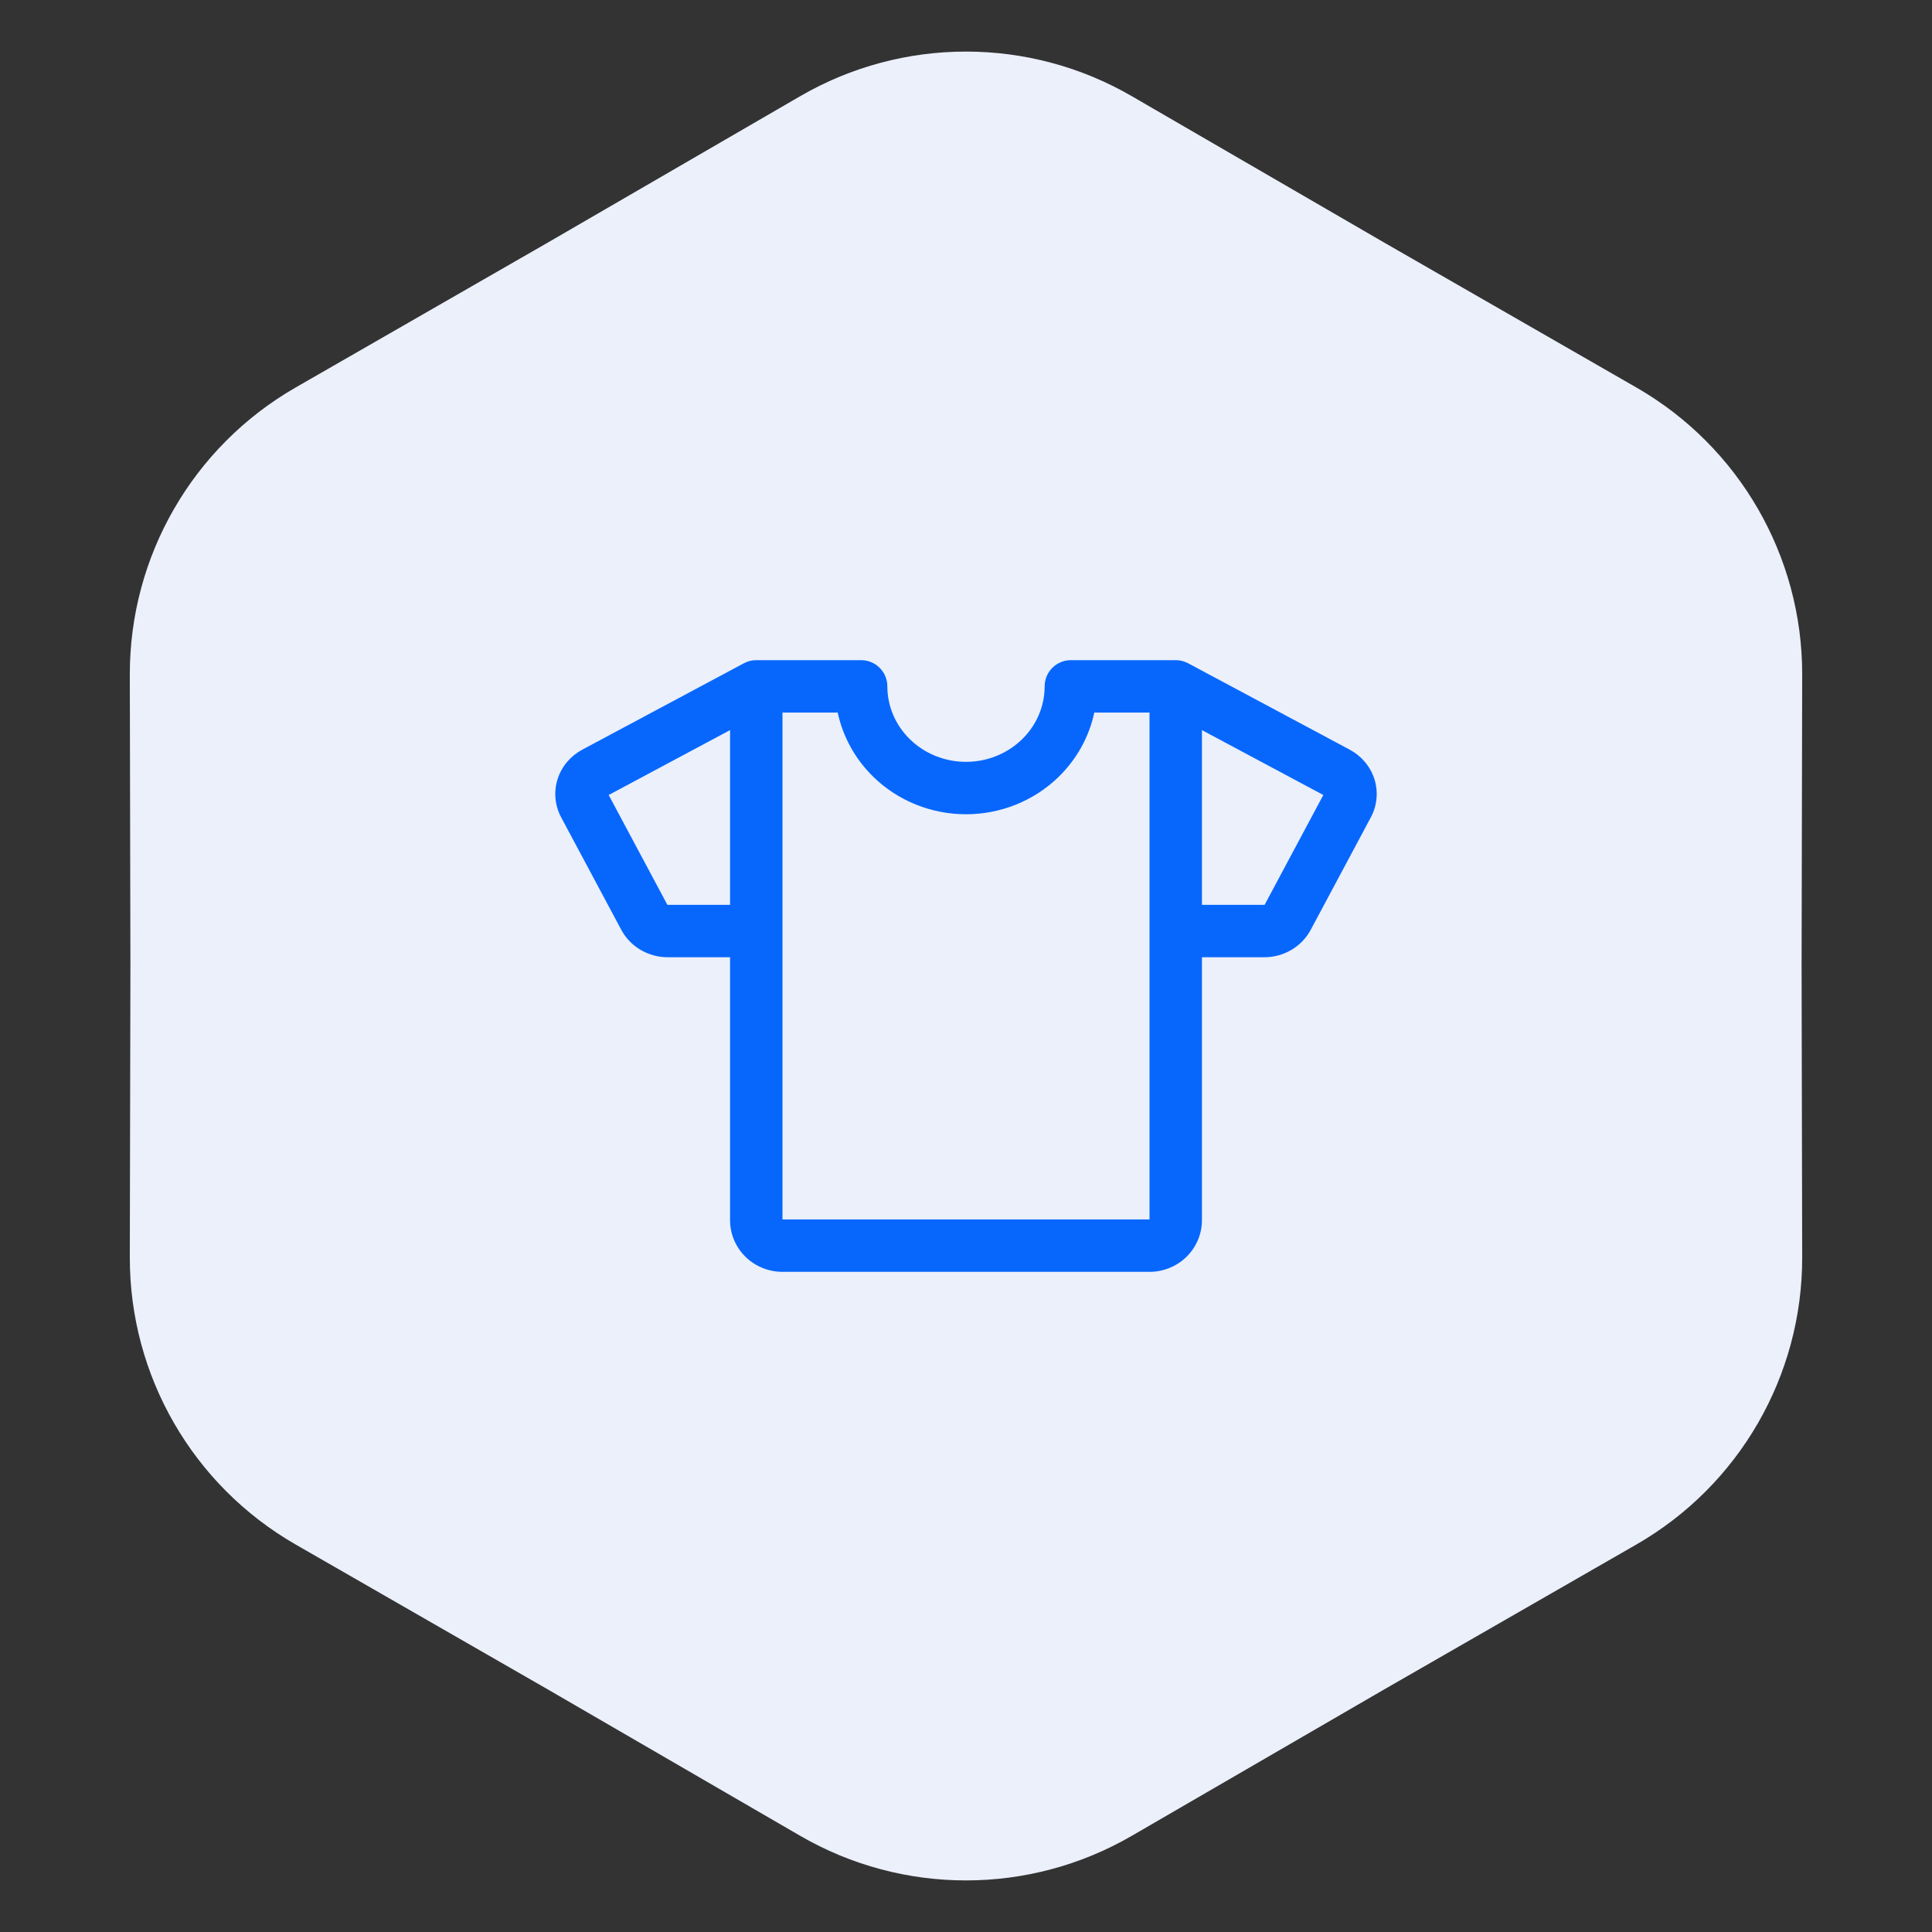
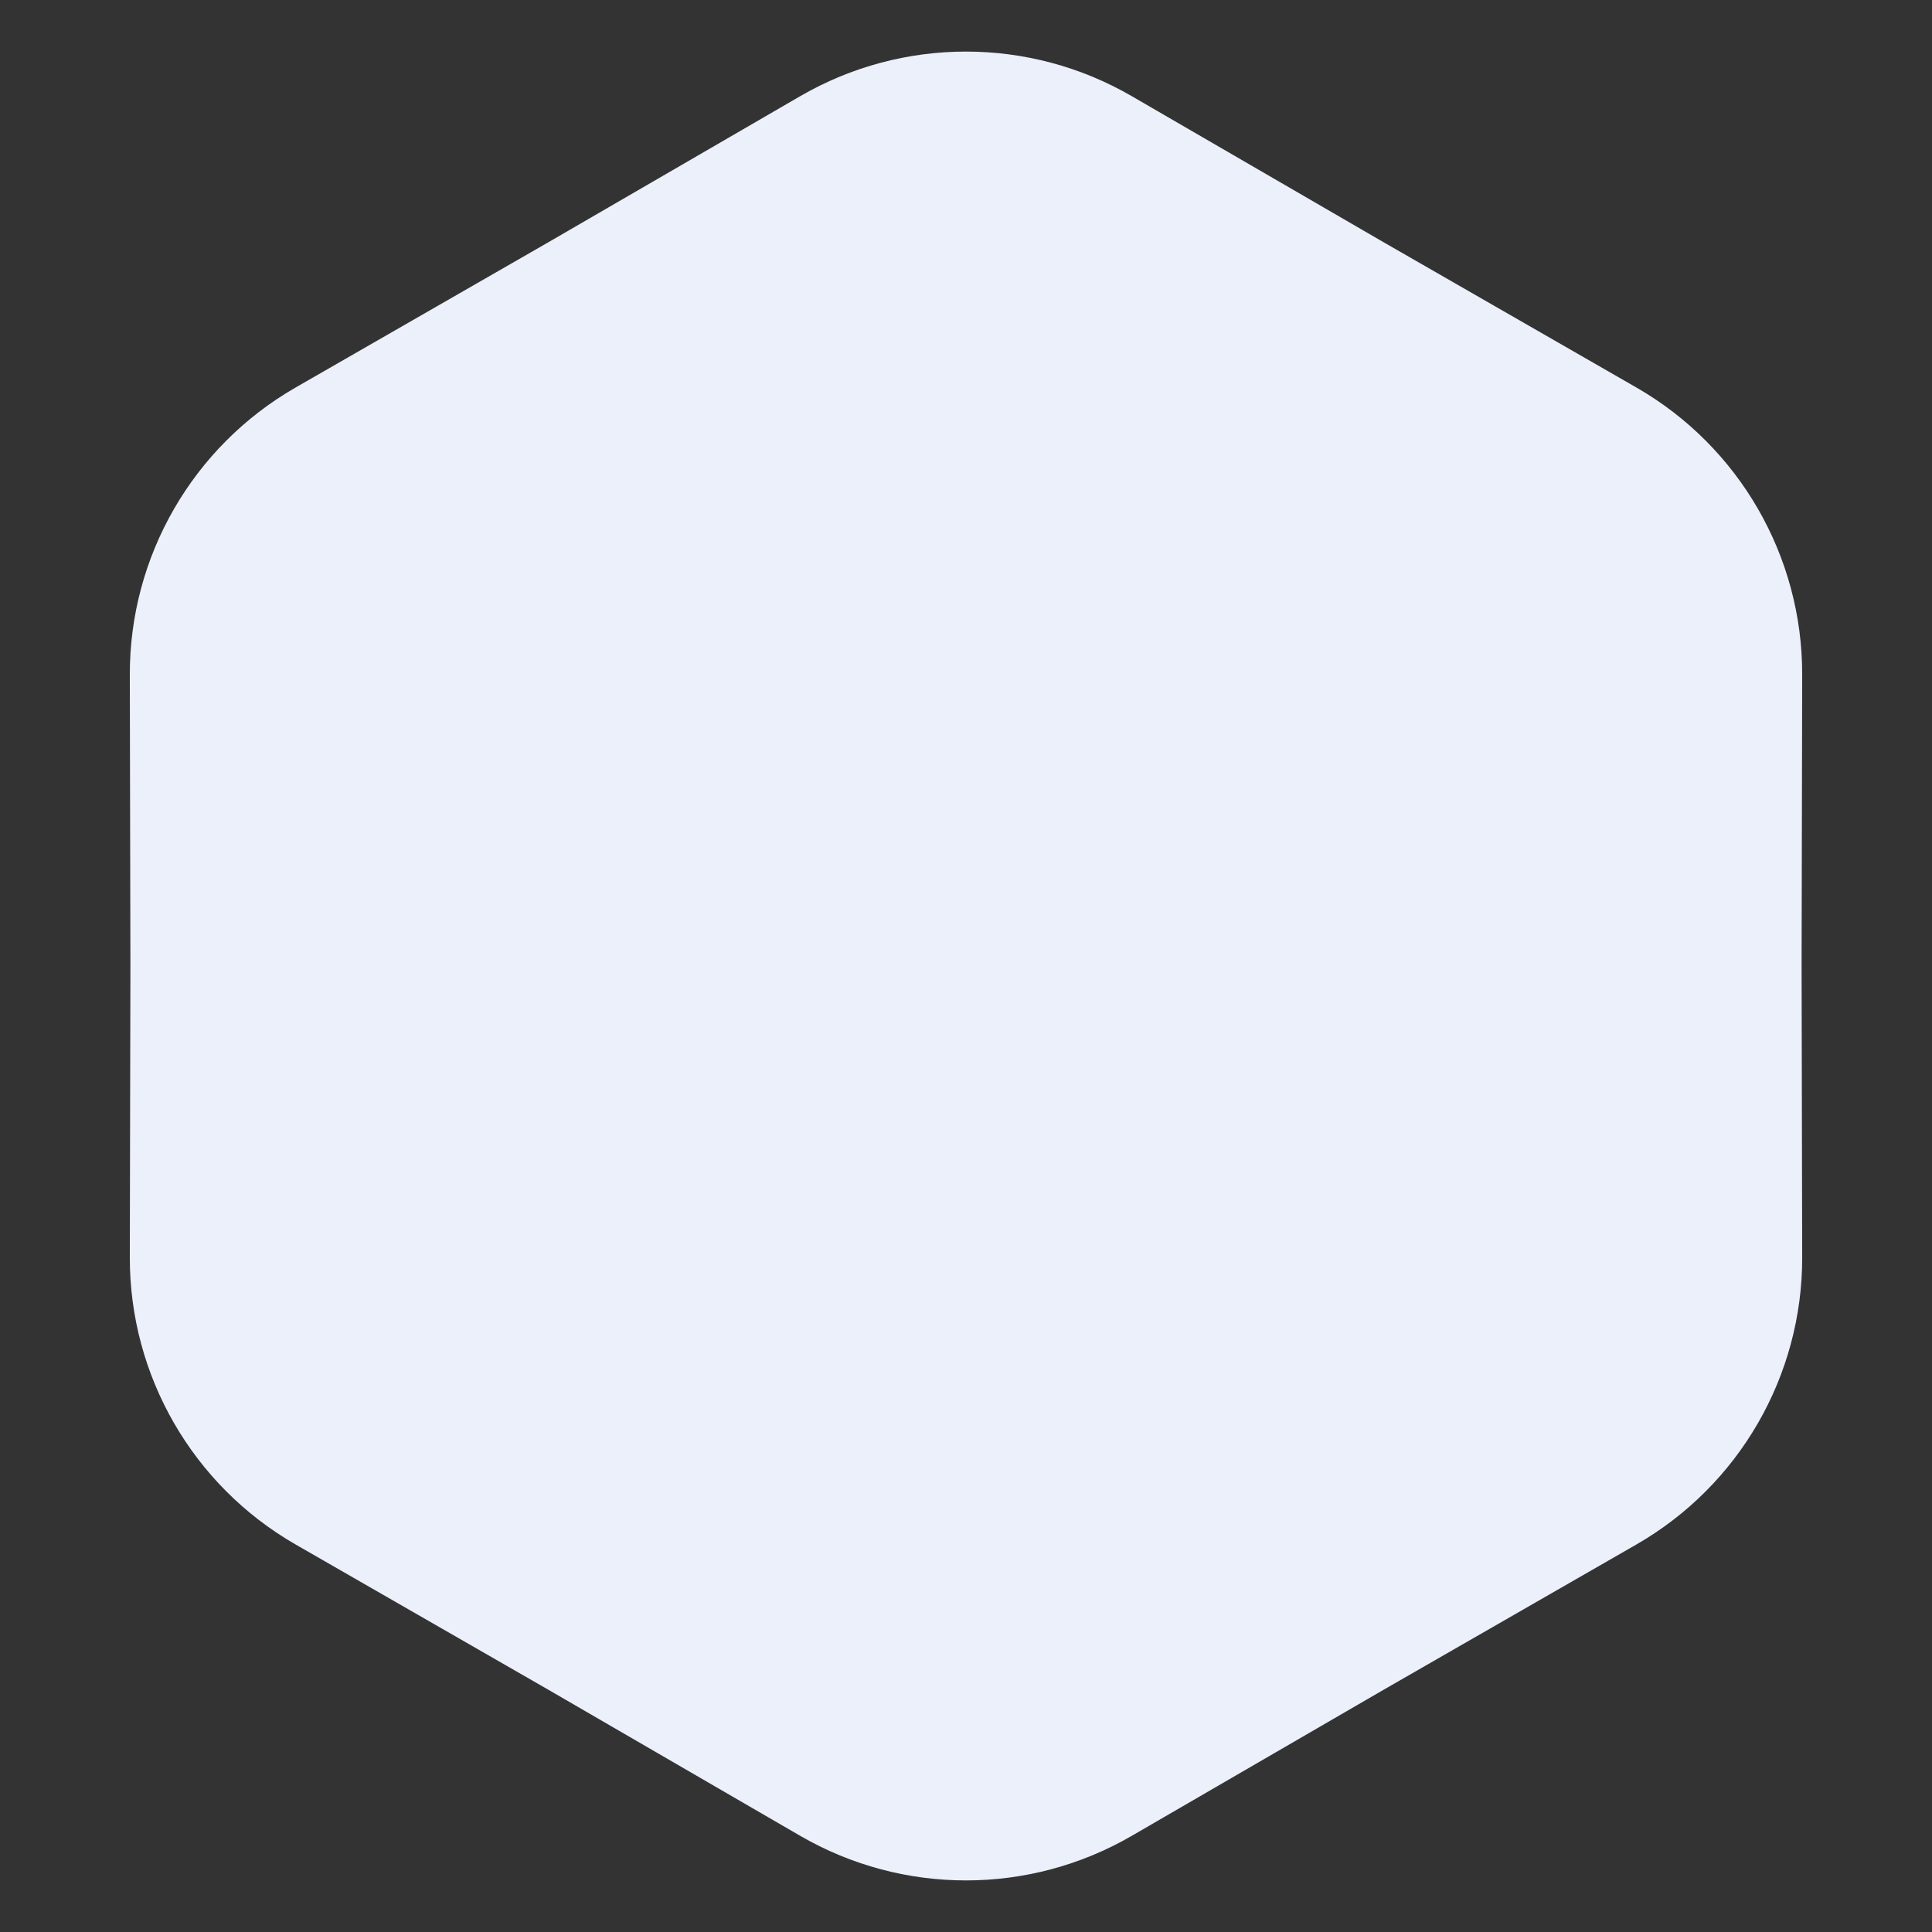
<svg xmlns="http://www.w3.org/2000/svg" width="152" height="152" viewBox="0 0 152 152" fill="none">
  <rect x="0" y="0" width="152" height="152" fill="#333333" stroke="none" />
  <path d="M62.954 7.568C71.022 2.888 80.978 2.888 89.046 7.568L108.87 19.067L128.741 30.486C136.828 35.133 141.806 43.755 141.787 53.082L141.74 76L141.787 98.918C141.806 108.245 136.828 116.867 128.741 121.514L108.87 132.933L89.046 144.432C80.978 149.112 71.022 149.112 62.954 144.432L43.13 132.933L23.259 121.514C15.172 116.867 10.194 108.245 10.213 98.918L10.26 76L10.213 53.082C10.194 43.755 15.172 35.133 23.259 30.486L43.13 19.067L62.954 7.568Z" fill="#EBF0FB" />
-   <path fill-rule="evenodd" clip-rule="evenodd" d="M58.528 52.181C58.827 52.021 59.161 51.938 59.5 51.938H67.75C68.889 51.938 69.812 52.861 69.812 54C69.812 55.554 70.448 57.057 71.602 58.176C72.758 59.297 74.339 59.938 76 59.938C77.661 59.938 79.242 59.297 80.398 58.176C81.552 57.057 82.188 55.554 82.188 54C82.188 52.861 83.111 51.938 84.25 51.938H92.5C92.839 51.938 93.173 52.021 93.472 52.181L106.186 58.978C107.089 59.461 107.799 60.271 108.124 61.275C108.451 62.284 108.349 63.371 107.852 64.301L103.118 73.158C102.759 73.829 102.218 74.375 101.573 74.748C100.928 75.121 100.197 75.312 99.459 75.312H94.562V96C94.562 97.098 94.112 98.138 93.332 98.895C92.554 99.649 91.511 100.062 90.438 100.062H61.562C60.489 100.062 59.446 99.649 58.668 98.895C57.888 98.138 57.438 97.098 57.438 96V75.312H52.541C51.803 75.312 51.072 75.121 50.427 74.748C49.782 74.375 49.241 73.829 48.882 73.158L44.148 64.301C43.651 63.371 43.55 62.284 43.876 61.275C44.201 60.271 44.911 59.461 45.814 58.978L58.528 52.181ZM61.562 95.938H90.438V56.062H86.094C85.683 57.977 84.706 59.745 83.269 61.138C81.331 63.017 78.715 64.062 76 64.062C73.285 64.062 70.669 63.017 68.731 61.138C67.294 59.745 66.317 57.977 65.906 56.062H61.562V95.938ZM57.438 57.441V71.188H52.541C52.525 71.188 52.511 71.185 52.503 71.182L47.888 62.547L57.438 57.441ZM94.562 57.441L104.112 62.547L99.497 71.182C99.489 71.185 99.475 71.188 99.459 71.188H94.562V57.441Z" fill="#0767FD" />
</svg>